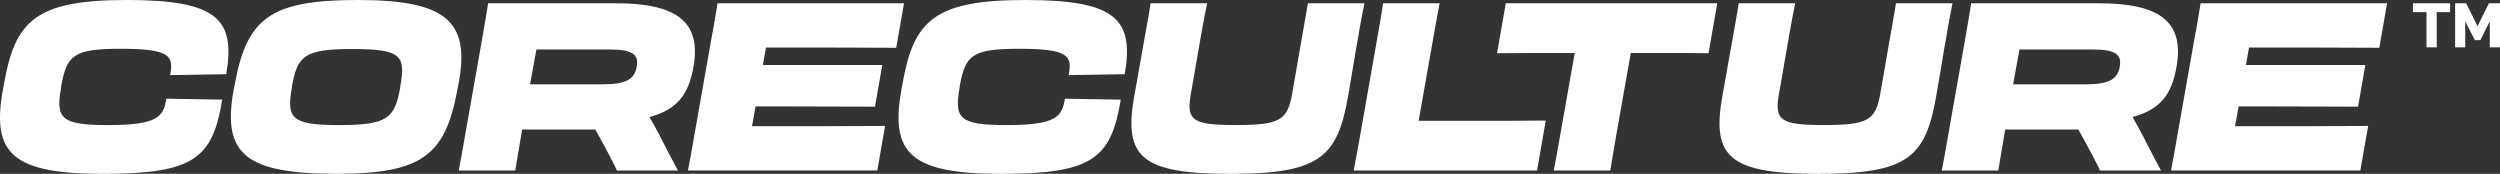
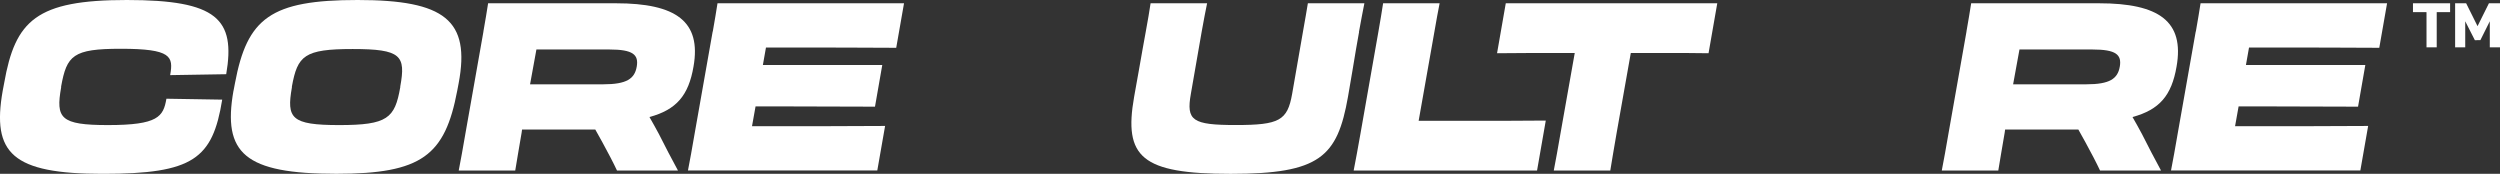
<svg xmlns="http://www.w3.org/2000/svg" id="Calque_2" data-name="Calque 2" viewBox="0 0 487.49 33.89">
  <rect x="0" y="0" width="487.49" height="33.89" fill="#333333" stroke="none" />
  <defs>
    <style>
      .cls-1 {
        fill: #fff;
      }
    </style>
  </defs>
  <g id="Calque_2-2" data-name="Calque 2">
    <g>
      <path class="cls-1" d="M.53,17.68l.28-1.47C2.96,3.95,7.1,0,24.73,0s21.22,3.72,19.38,14.47l-10.93.18c.64-3.63.28-5.14-9.64-5.14-9.32,0-10.52,1.29-11.62,7.35v.18c-1.06,6.02-.18,7.35,9.14,7.35,9.78,0,10.79-1.65,11.39-5.14l10.88.18c-1.88,11.53-5.6,14.47-23.28,14.47S-1.63,29.9.53,17.68Z" />
      <path class="cls-1" d="M45.54,17.68l.28-1.47C48.2,3.54,52.75,0,69.74,0s22,3.95,19.7,16.21l-.28,1.47c-2.39,12.63-6.89,16.21-23.56,16.21-17.91,0-22.23-3.99-20.07-16.21ZM78.05,17.04v-.18c1.1-6.02.18-7.3-9.28-7.3s-10.75,1.29-11.85,7.3v.18c-1.06,6.02-.18,7.35,9.23,7.35s10.84-1.33,11.89-7.35Z" />
      <path class="cls-1" d="M94.26,6.15c.37-2.2.69-3.9.92-5.51h24.94c11.71,0,16.67,3.54,15.11,12.35-.96,5.6-3.31,8.4-8.59,9.83.64,1.1,1.24,2.2,1.84,3.31,1.19,2.39,2.48,4.82,3.72,7.12h-11.89c-.73-1.56-1.75-3.49-2.85-5.51l-1.38-2.48h-14.28l-.09.64c-.51,3.03-.92,5.33-1.24,7.35h-11.02c.41-1.98.78-4.27,1.33-7.35l3.49-19.75ZM104.6,9.64l-1.24,6.8h14.28c4.59,0,6.11-1.1,6.52-3.44s-.73-3.35-5.33-3.35h-14.24Z" />
      <path class="cls-1" d="M138.99,6.15c.37-2.2.69-3.9.92-5.51h36.37l-1.52,8.68c-5.97-.05-14.93-.05-21.36-.05h-4.04l-.6,3.4h23.28l-1.42,8.13c-11.48-.05-12.35-.05-17.41-.05h-5.88l-.69,3.86h4.5c6.43,0,14.7,0,21.45-.05l-1.52,8.68h-36.92c.41-1.98.78-4.27,1.33-7.35l3.49-19.75Z" />
-       <path class="cls-1" d="M175.73,17.68l.28-1.47c2.16-12.26,6.29-16.21,23.93-16.21s21.22,3.72,19.38,14.47l-10.93.18c.64-3.63.28-5.14-9.64-5.14-9.32,0-10.52,1.29-11.62,7.35v.18c-1.06,6.02-.18,7.35,9.14,7.35,9.78,0,10.79-1.65,11.39-5.14l10.88.18c-1.88,11.53-5.6,14.47-23.28,14.47s-21.68-3.99-19.52-16.21Z" />
      <path class="cls-1" d="M265.01,6.25l-.6,3.4c-.37,2.2-.92,5.6-1.56,9.23-2.07,11.71-5.47,15.02-22.87,15.02s-20.9-3.26-18.83-15.02c.64-3.67,1.29-7.07,1.65-9.28l.6-3.31c.41-2.25.74-4.13.96-5.65h11.02c-.32,1.42-.64,3.35-1.06,5.56l-2.11,12.12c-.92,5.19.28,6.06,8.77,6.06s10.06-.87,10.98-6.06l2.11-12.12c.41-2.25.73-4.18.96-5.56h11.02c-.32,1.52-.64,3.35-1.06,5.6Z" />
      <path class="cls-1" d="M263.96,33.25c.41-2.02.78-4.18,1.33-7.21l3.49-19.84c.37-2.25.69-3.9.92-5.56h11.02c-.32,1.65-.64,3.31-1.01,5.51l-3.08,17.41h8.17c5.92,0,12.95,0,16.62-.05l-1.7,9.74h-35.78Z" />
      <path class="cls-1" d="M307.07,10.33h-3.12c-1.84,0-9.28,0-12.03.05l1.7-9.74h41.24l-1.7,9.74c-2.76-.05-6.06-.05-7.9-.05h-7.26l-2.76,15.57c-.51,3.03-.92,5.28-1.24,7.35h-11.02c.41-2.02.78-4.27,1.33-7.35l2.76-15.57Z" />
-       <path class="cls-1" d="M379.69,6.25l-.6,3.4c-.37,2.2-.92,5.6-1.56,9.23-2.07,11.71-5.47,15.02-22.87,15.02s-20.9-3.26-18.83-15.02c.64-3.67,1.29-7.07,1.65-9.28l.6-3.31c.41-2.25.73-4.13.96-5.65h11.02c-.32,1.42-.64,3.35-1.06,5.56l-2.11,12.12c-.92,5.19.28,6.06,8.77,6.06s10.06-.87,10.98-6.06l2.11-12.12c.41-2.25.73-4.18.96-5.56h11.02c-.32,1.52-.64,3.35-1.06,5.6Z" />
      <path class="cls-1" d="M383.45,6.15c.37-2.2.69-3.9.92-5.51h24.94c11.71,0,16.67,3.54,15.11,12.35-.96,5.6-3.31,8.4-8.59,9.83.64,1.1,1.24,2.2,1.84,3.31,1.19,2.39,2.48,4.82,3.72,7.12h-11.89c-.73-1.56-1.75-3.49-2.85-5.51l-1.38-2.48h-14.28l-.09.64c-.51,3.03-.92,5.33-1.24,7.35h-11.02c.41-1.98.78-4.27,1.33-7.35l3.49-19.75ZM393.79,9.64l-1.24,6.8h14.28c4.59,0,6.11-1.1,6.52-3.44s-.73-3.35-5.33-3.35h-14.24Z" />
      <path class="cls-1" d="M428.18,6.15c.37-2.2.69-3.9.92-5.51h36.37l-1.52,8.68c-5.97-.05-14.93-.05-21.36-.05h-4.04l-.6,3.4h23.28l-1.42,8.13c-11.48-.05-12.35-.05-17.41-.05h-5.88l-.69,3.86h4.5c6.43,0,14.7,0,21.45-.05l-1.52,8.68h-36.92c.41-1.98.78-4.27,1.33-7.35l3.49-19.75Z" />
      <g>
        <path class="cls-1" d="M480.89.64l2.22,4.46,2.22-4.46h2.16v8.59h-1.99v-5.08l-1.83,3.67-1.08.02-1.88-3.69v5.08h-1.99s.02-.03.02-.04V.68s-.03-.02-.02-.04h2.18Z" />
        <polygon class="cls-1" points="477.76 .64 477.76 2.37 475.15 2.37 475.15 9.23 473.16 9.23 473.16 2.41 473.12 2.37 470.52 2.37 470.52 .64 477.76 .64" />
      </g>
    </g>
  </g>
</svg>